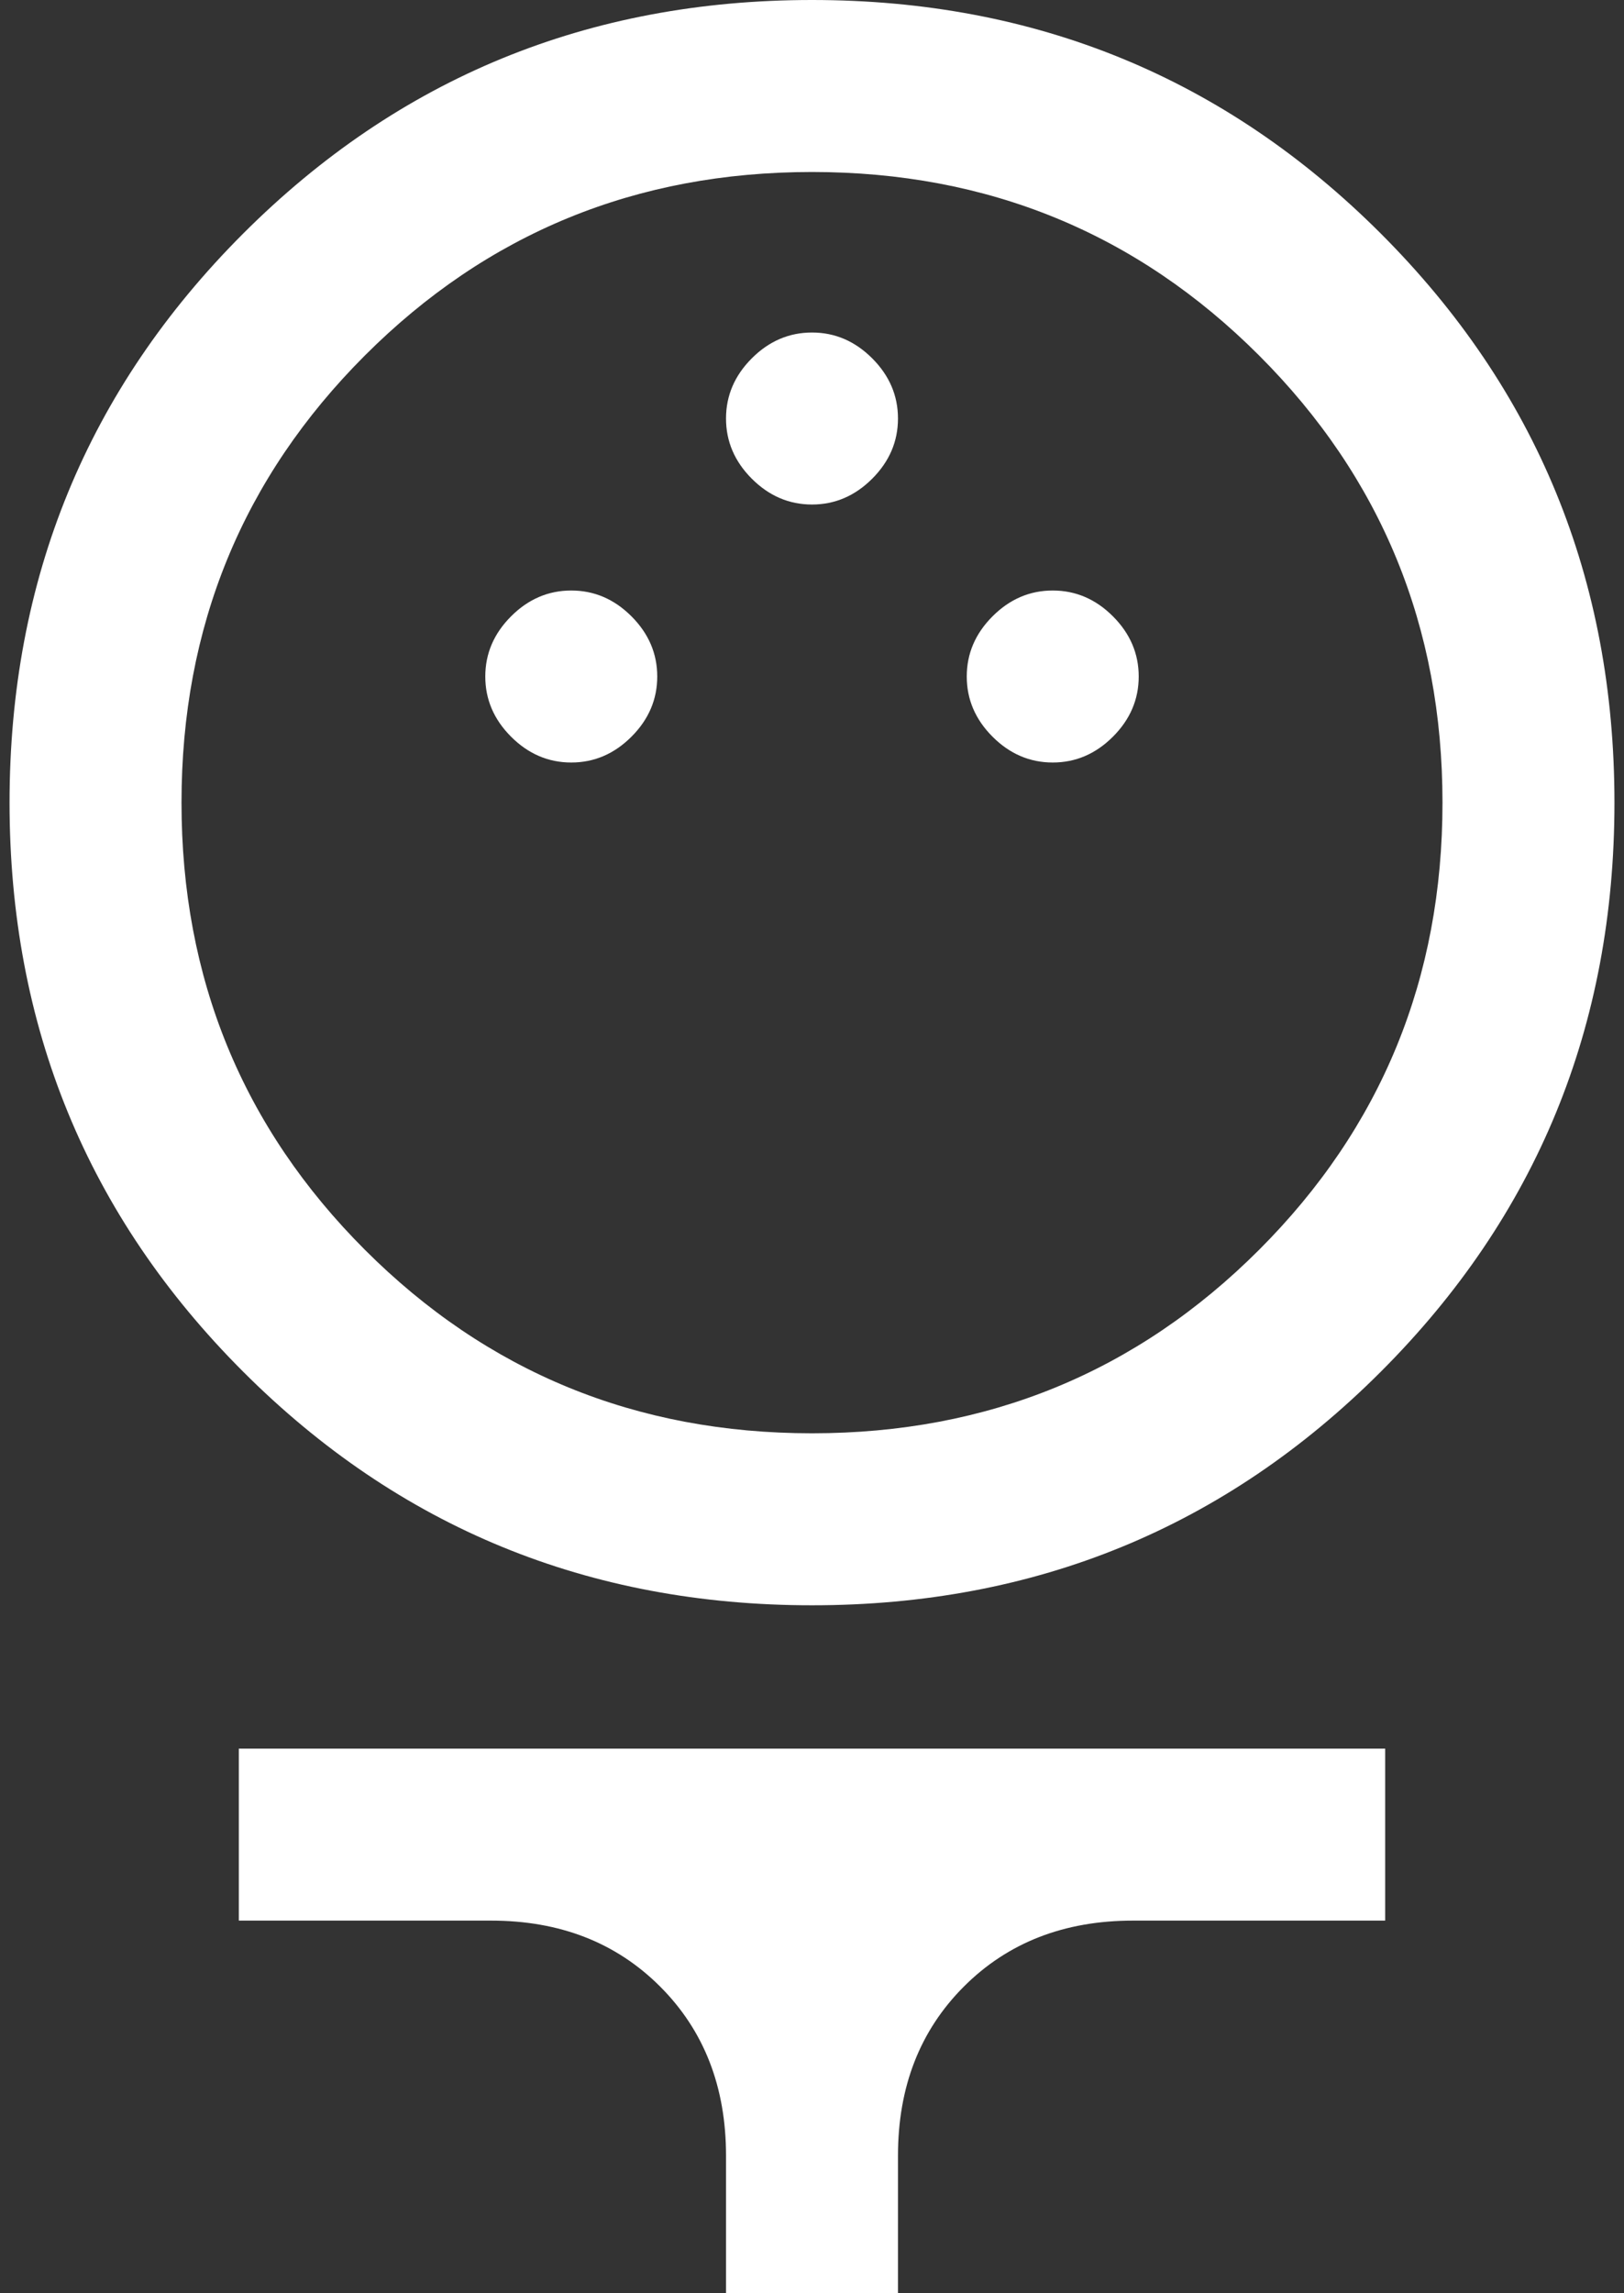
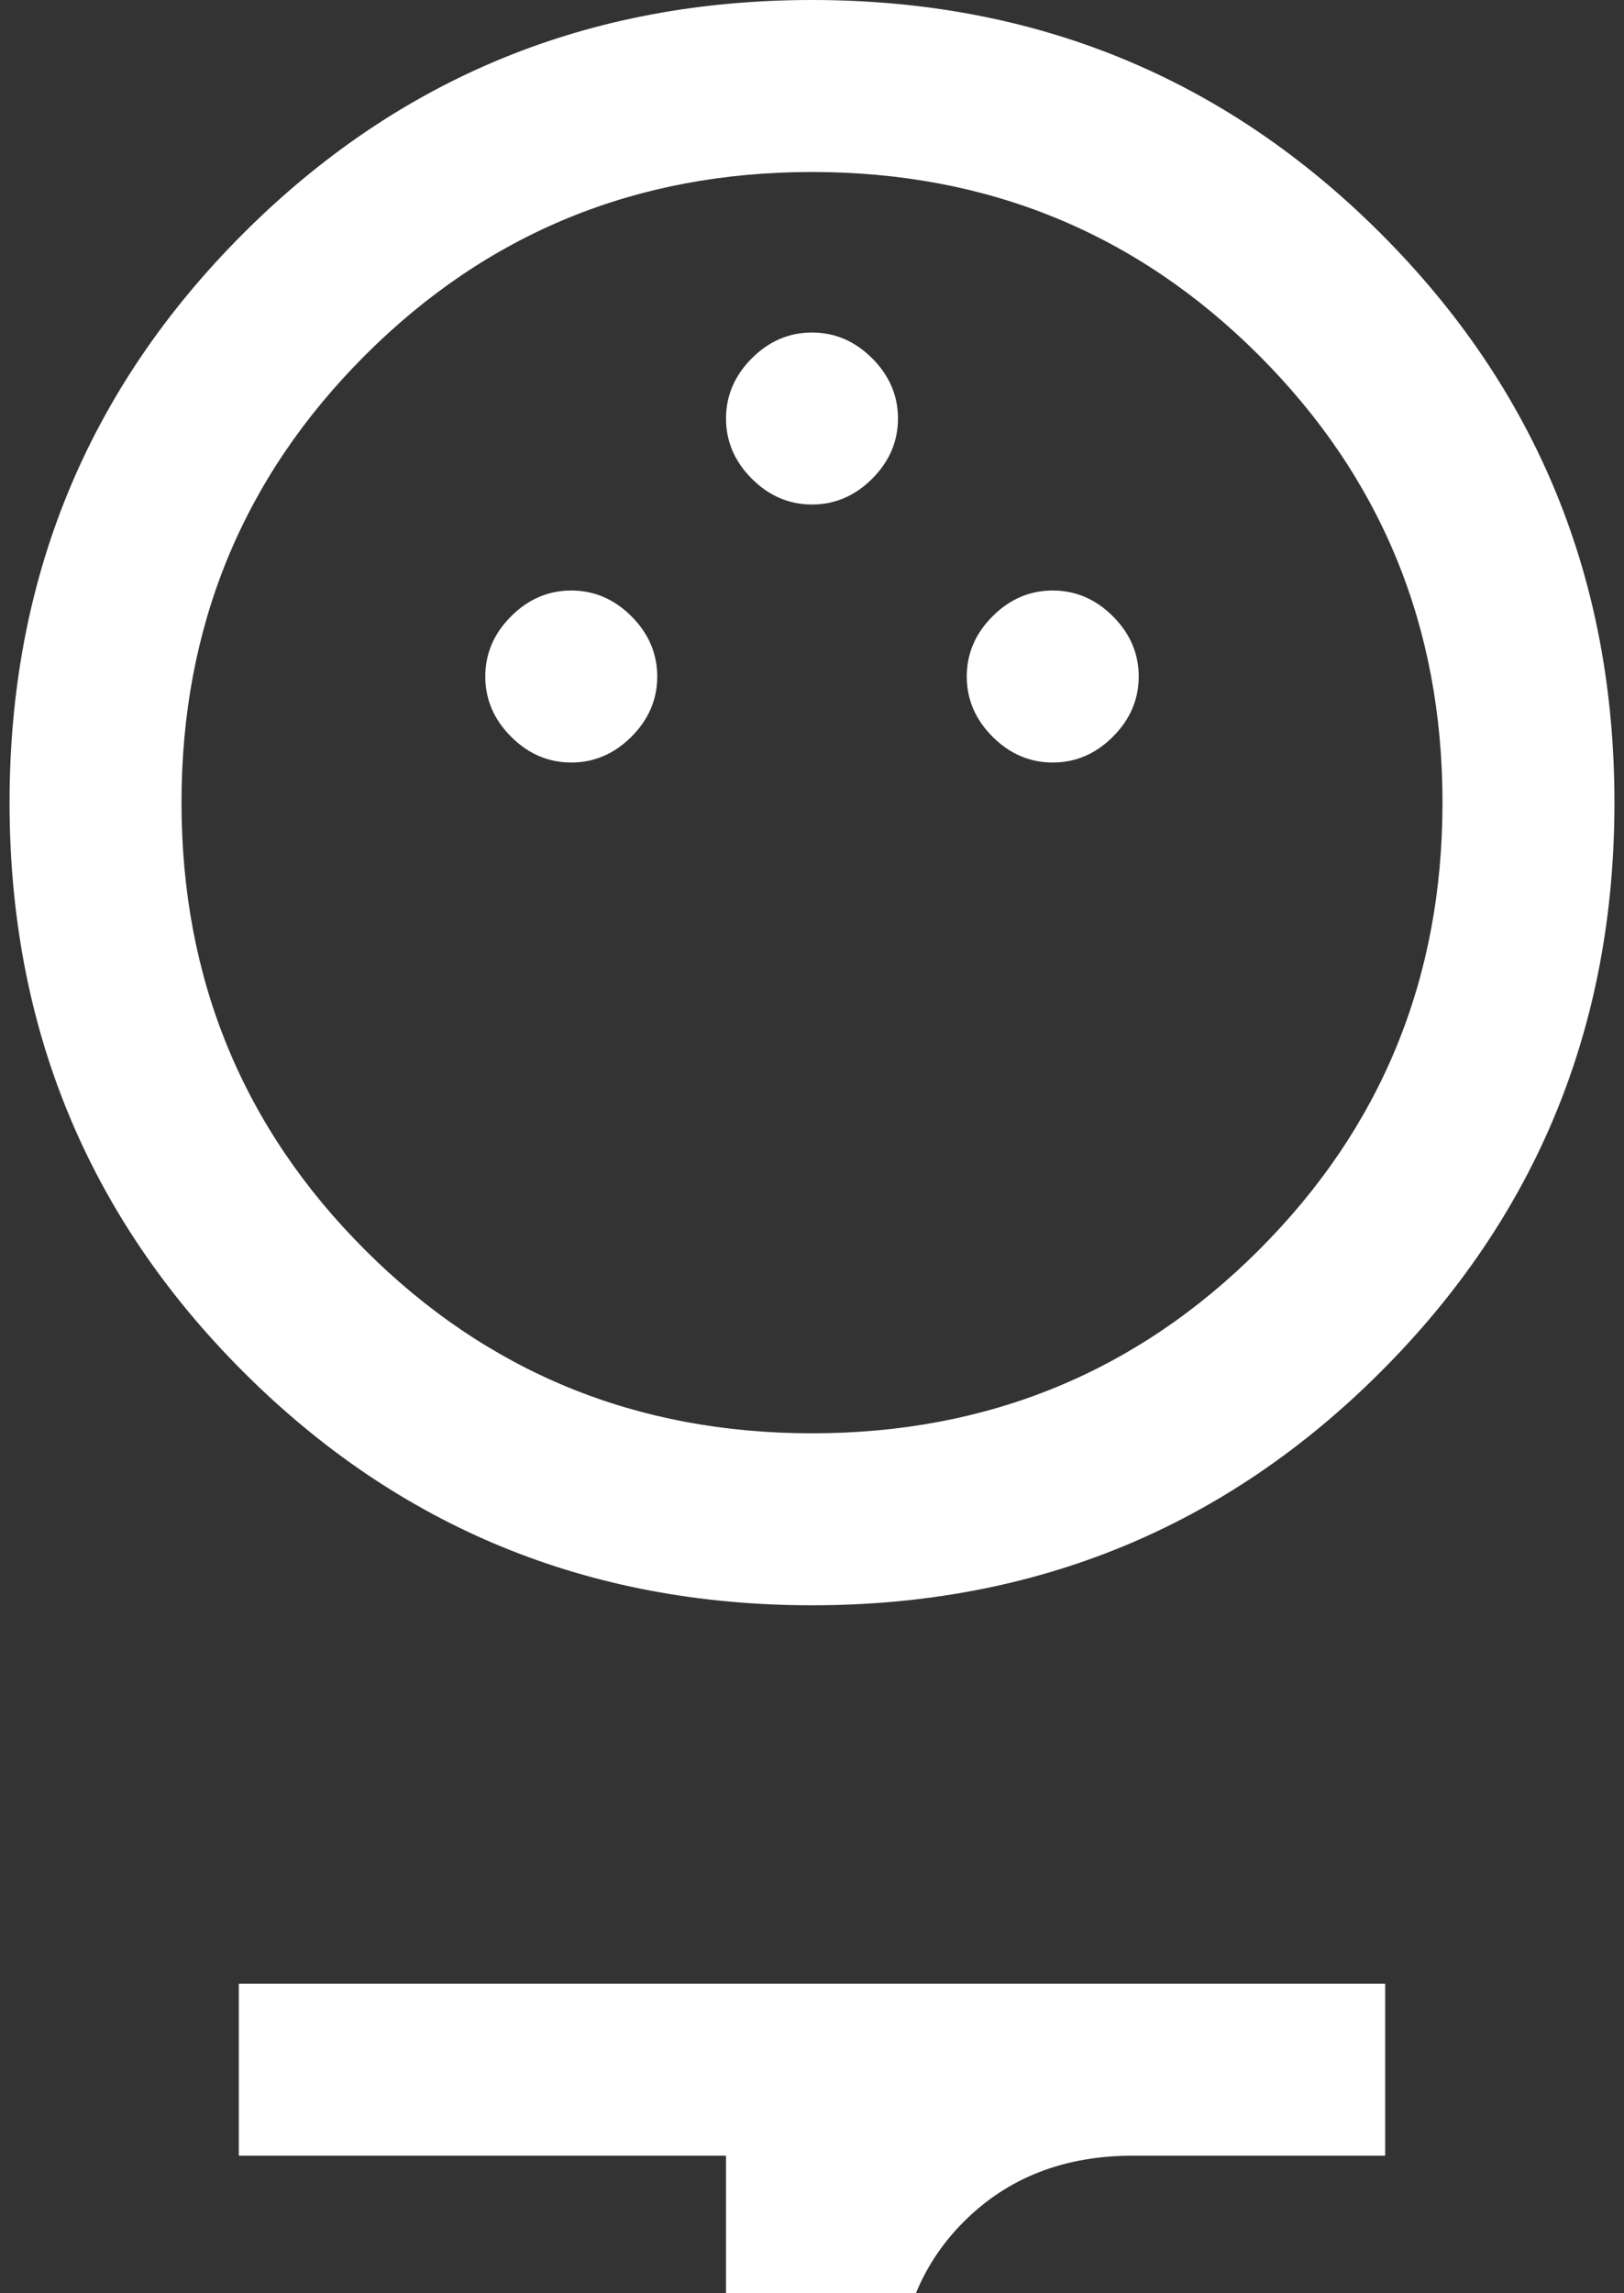
<svg xmlns="http://www.w3.org/2000/svg" fill="none" viewBox="0 0 51 72">
  <rect x="0" y="0" width="51" height="72" fill="#333333" stroke="none" />
-   <path fill="#fff" d="M25.5 50.4c-7.02 0-12.975-2.445-17.865-7.335C2.745 38.175.3 32.22.3 25.2c0-7.02 2.445-12.975 7.335-17.865C12.525 2.445 18.48 0 25.5 0c7.02 0 12.975 2.445 17.865 7.335C48.255 12.225 50.7 18.18 50.7 25.2c0 7.02-2.445 12.975-7.335 17.865C38.475 47.955 32.52 50.4 25.5 50.4Zm0-5.4c5.52 0 10.2-1.92 14.04-5.76s5.76-8.52 5.76-14.04-1.92-10.2-5.76-14.04S31.02 5.4 25.5 5.4s-10.2 1.92-14.04 5.76S5.7 19.68 5.7 25.2s1.92 10.2 5.76 14.04S19.98 45 25.5 45Zm-7.56-21.06c.72 0 1.35-.27 1.89-.81.54-.54.81-1.17.81-1.89s-.27-1.35-.81-1.89c-.54-.54-1.17-.81-1.89-.81s-1.35.27-1.89.81c-.54.54-.81 1.17-.81 1.89s.27 1.35.81 1.89c.54.54 1.17.81 1.89.81Zm15.12 0c.72 0 1.35-.27 1.89-.81.54-.54.81-1.17.81-1.89s-.27-1.35-.81-1.89c-.54-.54-1.17-.81-1.89-.81s-1.35.27-1.89.81c-.54.54-.81 1.17-.81 1.89s.27 1.35.81 1.89c.54.54 1.17.81 1.89.81Zm-7.56-8.1c.72 0 1.35-.27 1.89-.81.54-.54.81-1.17.81-1.89s-.27-1.35-.81-1.89c-.54-.54-1.17-.81-1.89-.81s-1.35.27-1.89.81c-.54.54-.81 1.17-.81 1.89s.27 1.35.81 1.89c.54.54 1.17.81 1.89.81ZM22.8 72v-4.32c0-2.16-.69-3.93-2.07-5.31-1.38-1.38-3.15-2.07-5.31-2.07H7.5v-5.4h36v5.4h-7.92c-2.16 0-3.93.69-5.31 2.07-1.38 1.38-2.07 3.15-2.07 5.31V72h-5.4Z" />
+   <path fill="#fff" d="M25.5 50.4c-7.02 0-12.975-2.445-17.865-7.335C2.745 38.175.3 32.22.3 25.2c0-7.02 2.445-12.975 7.335-17.865C12.525 2.445 18.48 0 25.5 0c7.02 0 12.975 2.445 17.865 7.335C48.255 12.225 50.7 18.18 50.7 25.2c0 7.02-2.445 12.975-7.335 17.865C38.475 47.955 32.52 50.4 25.5 50.4Zm0-5.4c5.52 0 10.2-1.92 14.04-5.76s5.76-8.52 5.76-14.04-1.92-10.2-5.76-14.04S31.02 5.4 25.5 5.4s-10.2 1.92-14.04 5.76S5.7 19.68 5.7 25.2s1.92 10.2 5.76 14.04S19.98 45 25.5 45Zm-7.56-21.06c.72 0 1.35-.27 1.89-.81.54-.54.81-1.17.81-1.89s-.27-1.35-.81-1.89c-.54-.54-1.17-.81-1.89-.81s-1.35.27-1.89.81c-.54.54-.81 1.17-.81 1.89s.27 1.35.81 1.89c.54.54 1.17.81 1.89.81Zm15.12 0c.72 0 1.35-.27 1.89-.81.54-.54.81-1.17.81-1.89s-.27-1.35-.81-1.89c-.54-.54-1.17-.81-1.89-.81s-1.35.27-1.89.81c-.54.54-.81 1.17-.81 1.89s.27 1.35.81 1.89c.54.54 1.17.81 1.89.81Zm-7.56-8.1c.72 0 1.35-.27 1.89-.81.54-.54.81-1.17.81-1.89s-.27-1.35-.81-1.89c-.54-.54-1.17-.81-1.89-.81s-1.35.27-1.89.81c-.54.54-.81 1.17-.81 1.89s.27 1.35.81 1.89c.54.54 1.17.81 1.89.81ZM22.8 72v-4.32H7.5v-5.4h36v5.4h-7.92c-2.16 0-3.93.69-5.31 2.07-1.38 1.38-2.07 3.15-2.07 5.31V72h-5.4Z" />
</svg>